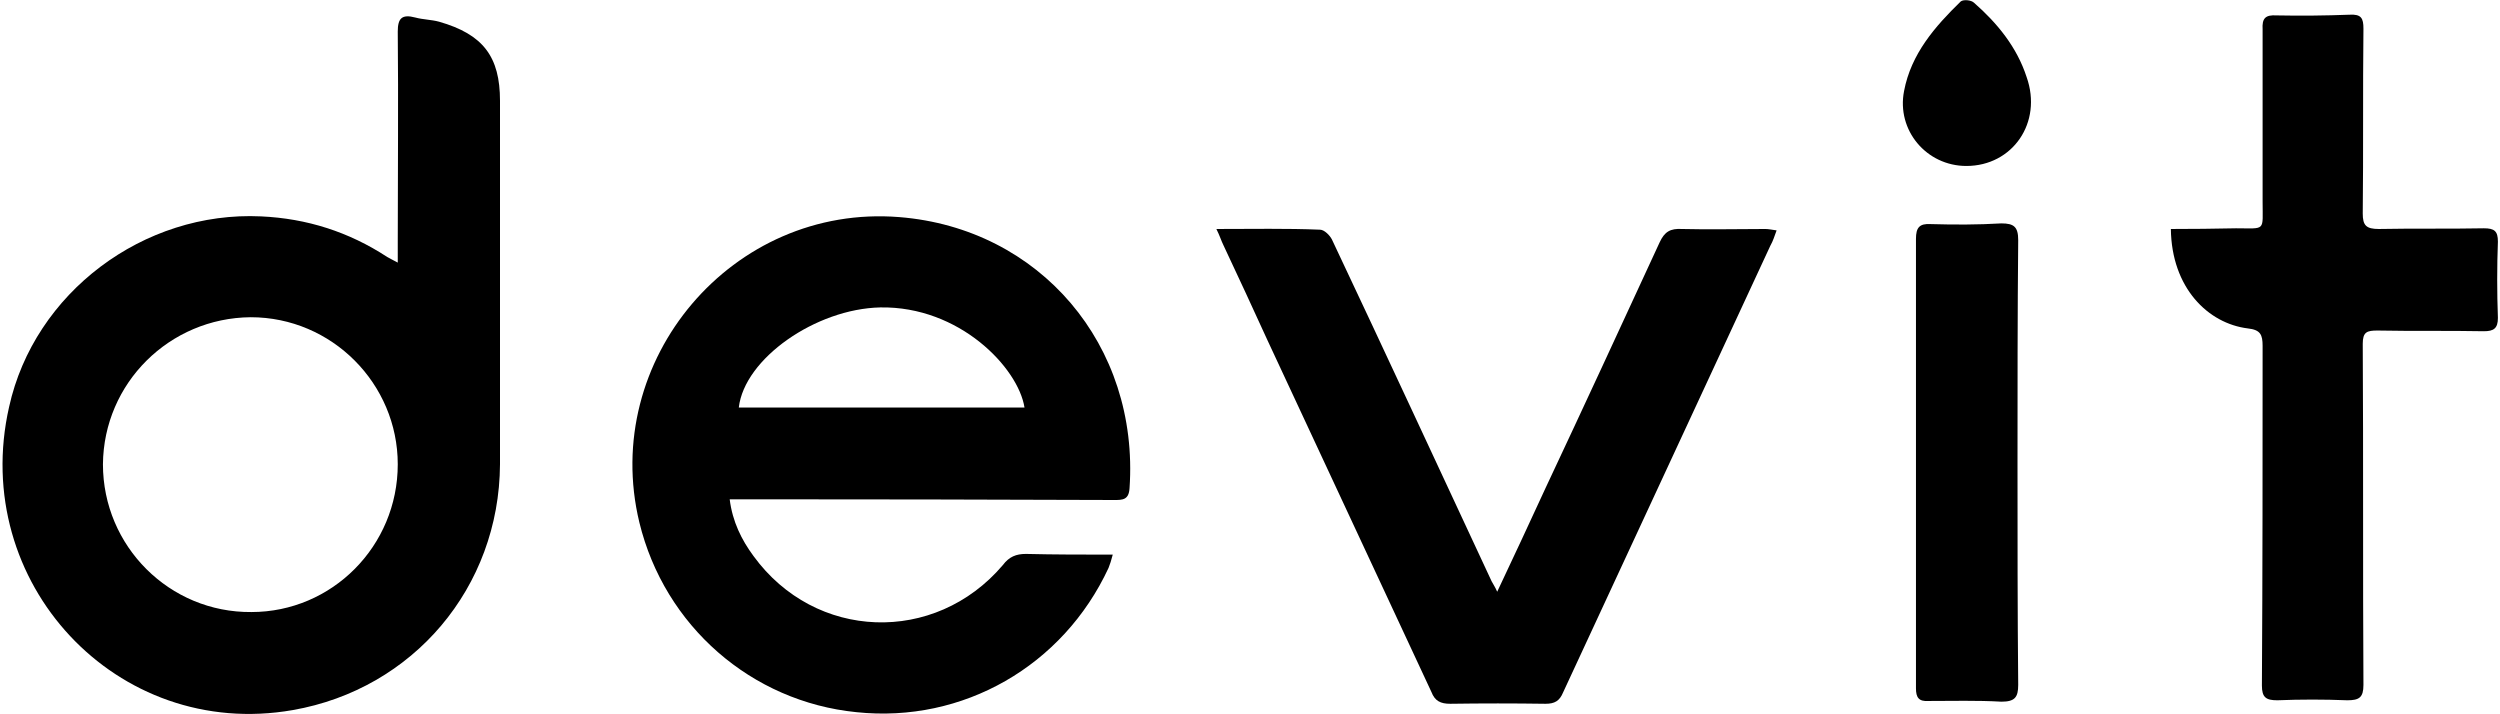
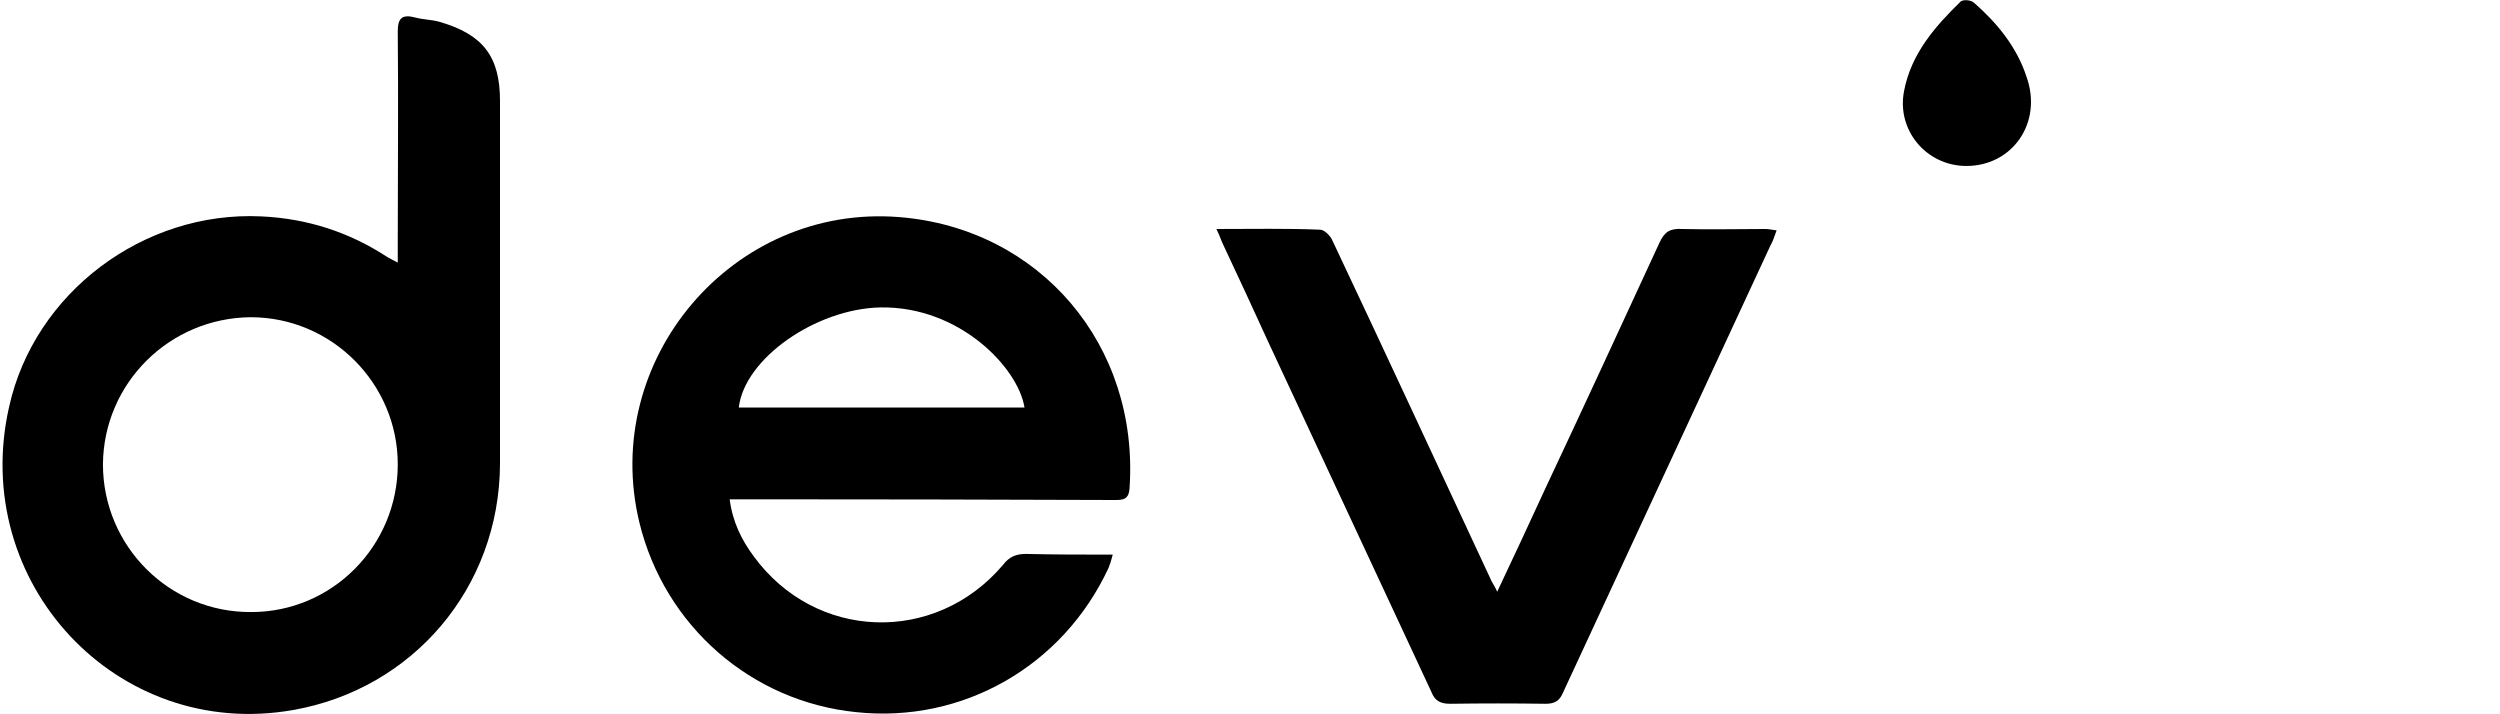
<svg xmlns="http://www.w3.org/2000/svg" width="357" height="102" viewBox="0 0 357 102" fill="none">
  <path fill-rule="evenodd" clip-rule="evenodd" d="M56.8 37.5C56.8 36.3 56.8 35.4 56.8 34.6C56.8 24.6 56.9 14.5 56.8 4.5C56.8 2.6 57.4 2 59.3 2.5C60.4 2.8 61.6 2.8 62.7 3.1C69 4.9 71.4 8.1 71.4 14.4C71.4 31.7 71.4 49 71.4 66.3C71.3 83.9 59 98.4 41.8 101.4C16.7 105.8 -4.4 83.2 1.3 58.1C4.9 41.8 20.5 30.1 37.3 30.9C43.8 31.2 49.8 33.1 55.3 36.7C55.7 36.9 56 37.1 56.8 37.5ZM35.8 45.3C24.2 45.4 14.8 54.7 14.7 66.3C14.7 78 24.2 87.5 35.9 87.4C47.4 87.4 56.8 78 56.8 66.3C56.8 54.8 47.4 45.3 35.8 45.3Z" fill="black" />
  <path fill-rule="evenodd" clip-rule="evenodd" d="M104.2 71.3C104.6 74.5 105.9 77.1 107.6 79.4C116.4 91.5 133.5 92.1 143.2 80.7C144.1 79.5 145.1 79.1 146.5 79.1C150.6 79.2 154.6 79.2 158.9 79.2C158.7 80 158.5 80.6 158.3 81.1C151.8 95.1 137.5 103.3 122.3 101.7C107.3 100.2 94.9 89.4 91.3 74.6C85.7 51.4 104.6 29.1 128.4 31C148.5 32.6 162.7 49.3 161.3 69.7C161.2 71.4 160.3 71.4 159.1 71.4C141.7 71.333 124.3 71.3 106.9 71.3C106.1 71.3 105.2 71.3 104.2 71.3ZM146.3 58.2C145.4 52.5 137 43.7 125.7 43.9C116.5 44.1 106.3 51.2 105.5 58.2C119.1 58.2 132.7 58.2 146.3 58.2Z" fill="black" />
  <path d="M173.7 32.7C178.9 32.7 183.7 32.6 188.5 32.8C189.1 32.8 189.9 33.6 190.2 34.2C197.9 50.5 205.4 66.7 213 83C213.2 83.4 213.5 83.8 213.8 84.5C216.2 79.4 218.5 74.5 220.7 69.7C226.2 58 231.6 46.3 237 34.6C237.7 33.1 238.5 32.6 240.2 32.7C244.1 32.8 248.1 32.7 252.1 32.7C252.5 32.7 253 32.8 253.7 32.9C253.4 33.7 253.2 34.4 252.8 35.1C242.933 56.366 233.067 77.633 223.2 98.9C222.7 100.1 222 100.5 220.7 100.5C216.167 100.433 211.633 100.433 207.1 100.5C205.7 100.5 204.9 100.1 204.4 98.8C196.6 82.067 188.8 65.333 181 48.6C178.933 44.066 176.833 39.533 174.7 35C174.4 34.4 174.2 33.7 173.7 32.7Z" fill="black" />
-   <path d="M310 32.7C313.067 32.7 316.167 32.667 319.3 32.6C323.6 32.6 323.1 33.1 323.1 28.8C323.1 20.6 323.1 12.4 323.1 4.2C323 2.6 323.5 2.1 325.1 2.2C328.567 2.267 332.033 2.233 335.5 2.1C337.2 2 337.5 2.6 337.5 4.1C337.4 12.9 337.5 21.7 337.4 30.5C337.4 32.2 337.9 32.7 339.7 32.7C344.7 32.6 349.7 32.7 354.7 32.6C356.2 32.6 356.7 33 356.7 34.5C356.567 38.1 356.567 41.733 356.7 45.4C356.7 46.9 356.1 47.3 354.7 47.3C349.6 47.2 344.5 47.3 339.5 47.2C338 47.2 337.4 47.4 337.4 49.1C337.5 65.3 337.4 81.6 337.5 97.8C337.5 99.6 336.9 100 335.2 100C331.867 99.867 328.533 99.867 325.2 100C323.6 100 323 99.6 323 97.9C323.1 81.7 323.1 65.6 323.1 49.4C323.1 47.8 322.8 47.1 321 46.9C315.3 46.2 310.1 41.1 310 32.7Z" fill="black" />
-   <path d="M288.1 66.2C288.1 76.8 288.1 87.3 288.2 97.8C288.2 99.6 287.7 100.2 285.8 100.2C282.3 100 278.8 100.1 275.4 100.1C274 100.2 273.6 99.6 273.6 98.3C273.6 76.9 273.6 55.5 273.6 34.1C273.6 32.5 274.1 31.9 275.7 32C279.1 32.1 282.4 32.1 285.8 31.9C287.6 31.9 288.2 32.4 288.2 34.3C288.1 44.9 288.1 55.6 288.1 66.2Z" fill="black" />
  <path d="M280.8 23.7C275.1 23.7 270.8 18.6 271.9 13C272.9 7.7 276.3 3.8 280 0.2C280.4 -0.1 281.5 -0 281.9 0.4C285.2 3.3 288 6.7 289.4 11C291.7 17.5 287.4 23.7 280.8 23.7Z" fill="black" />
</svg>